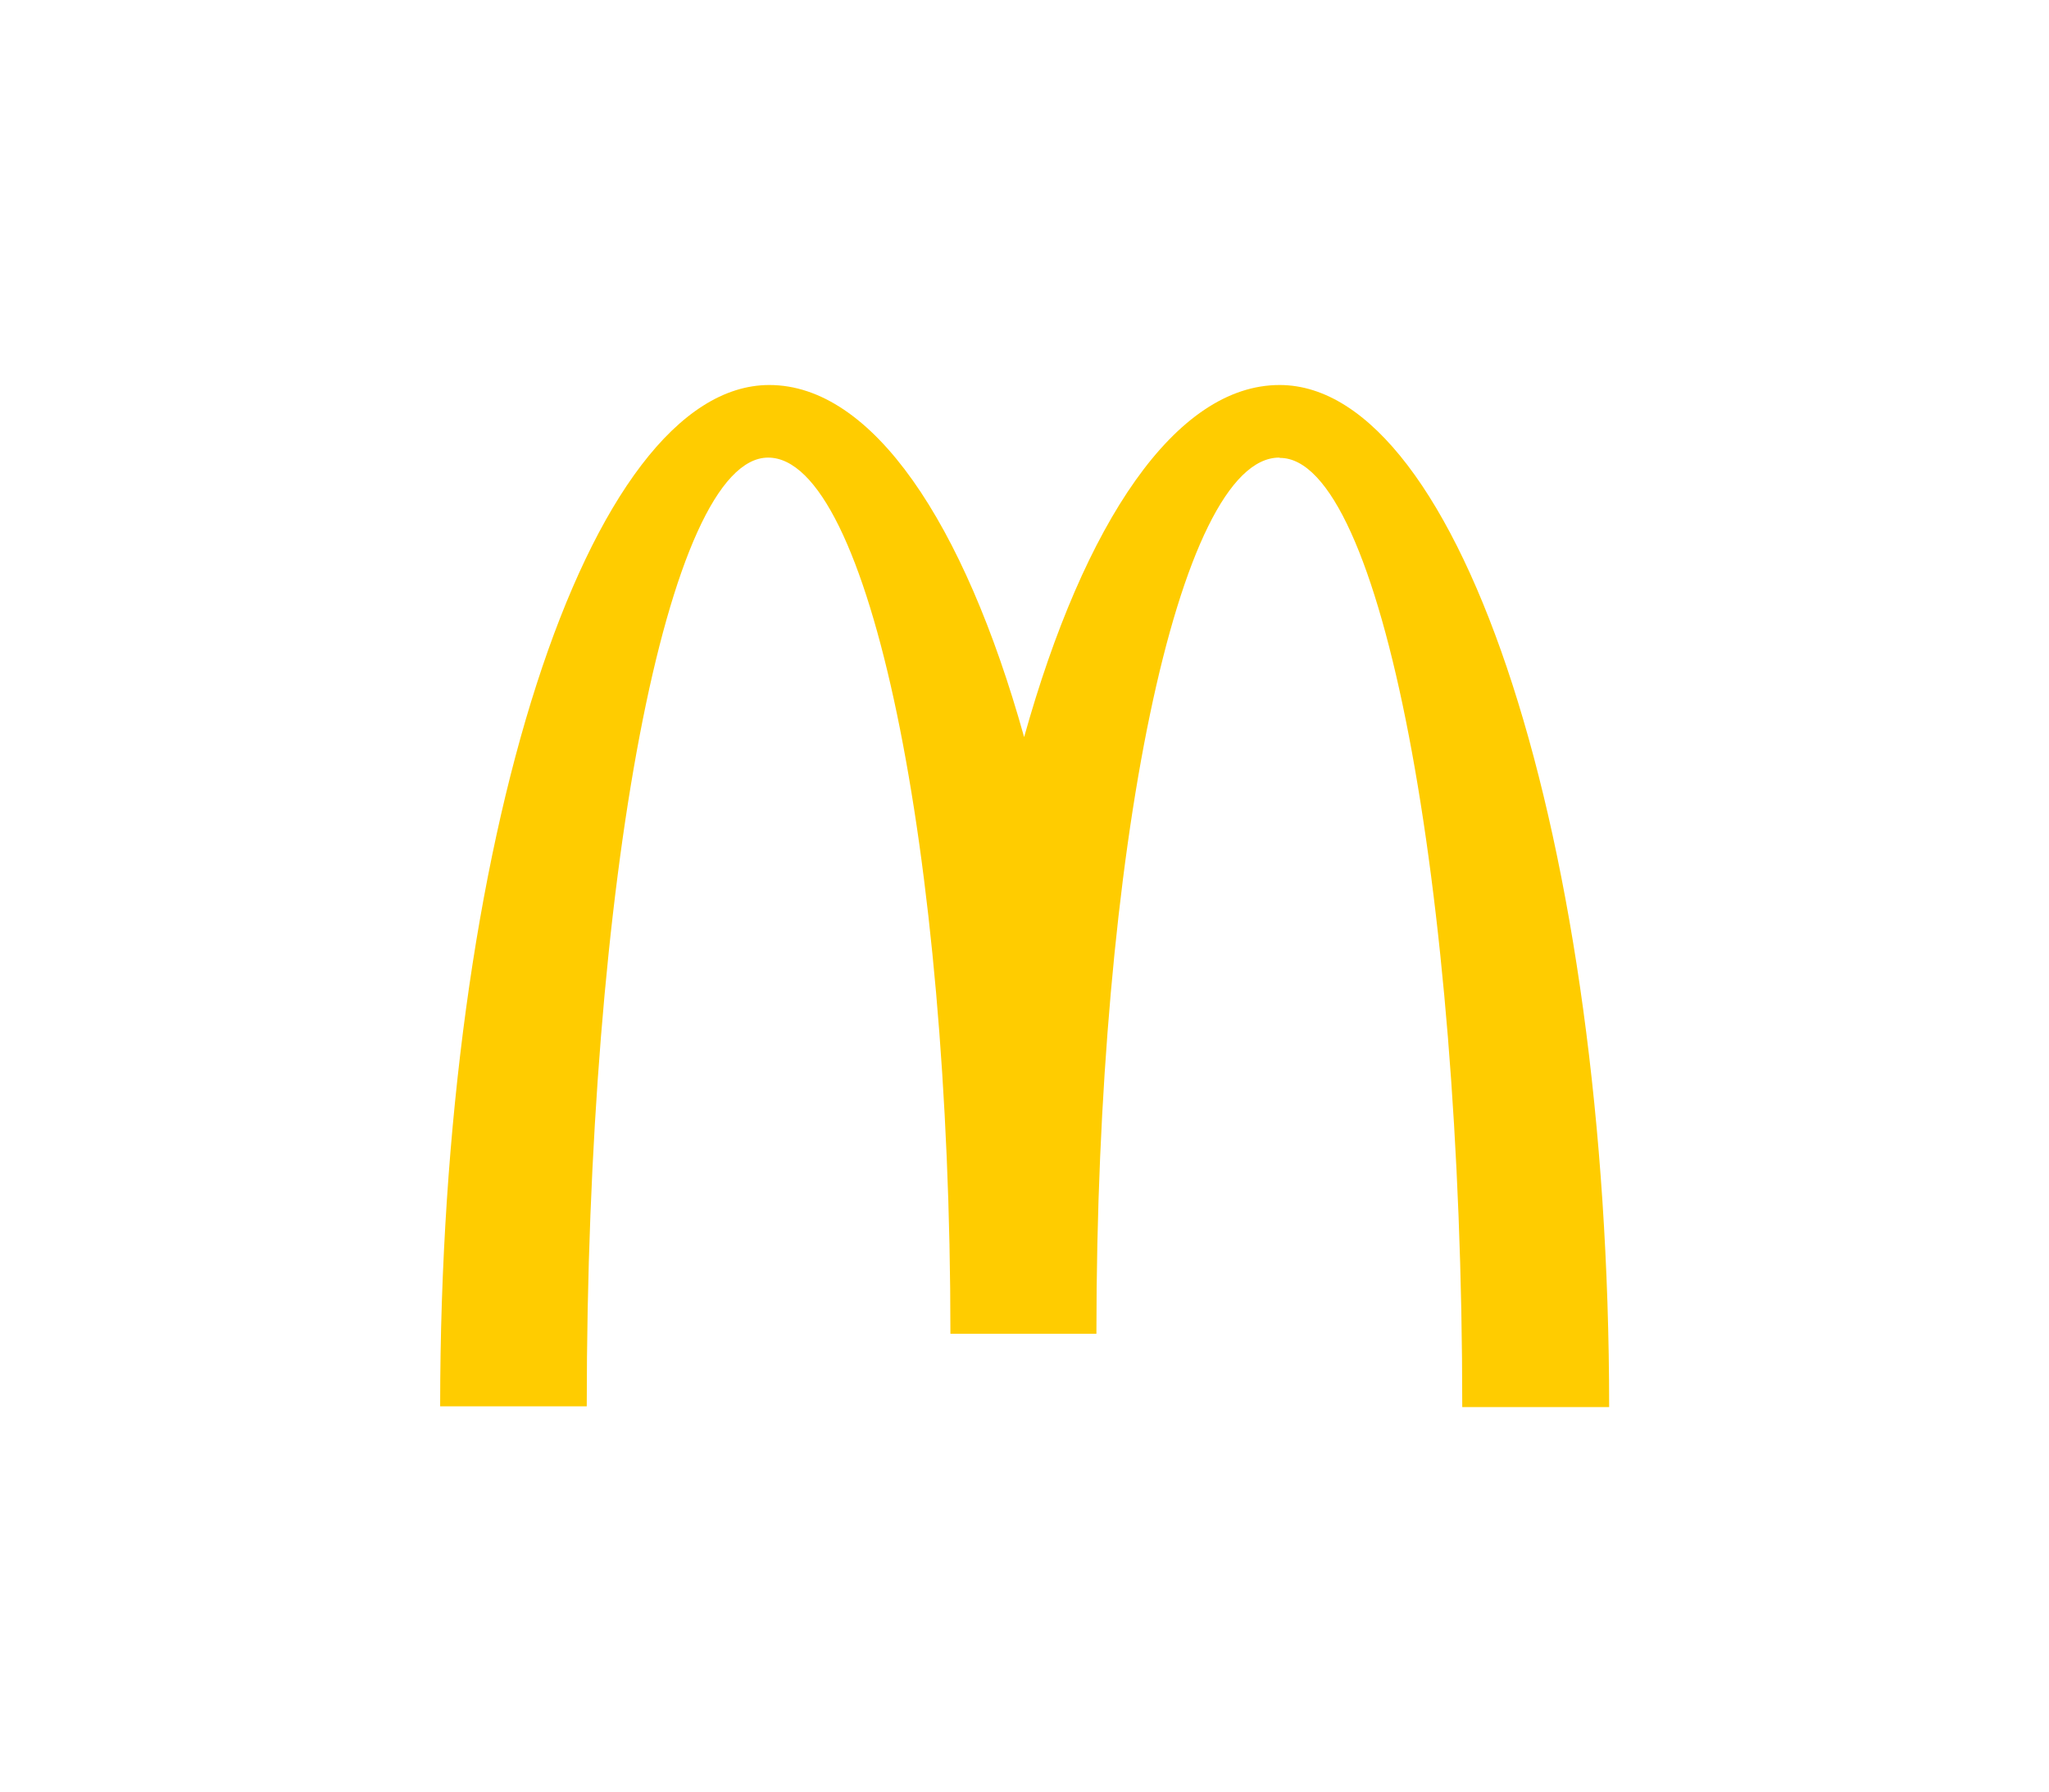
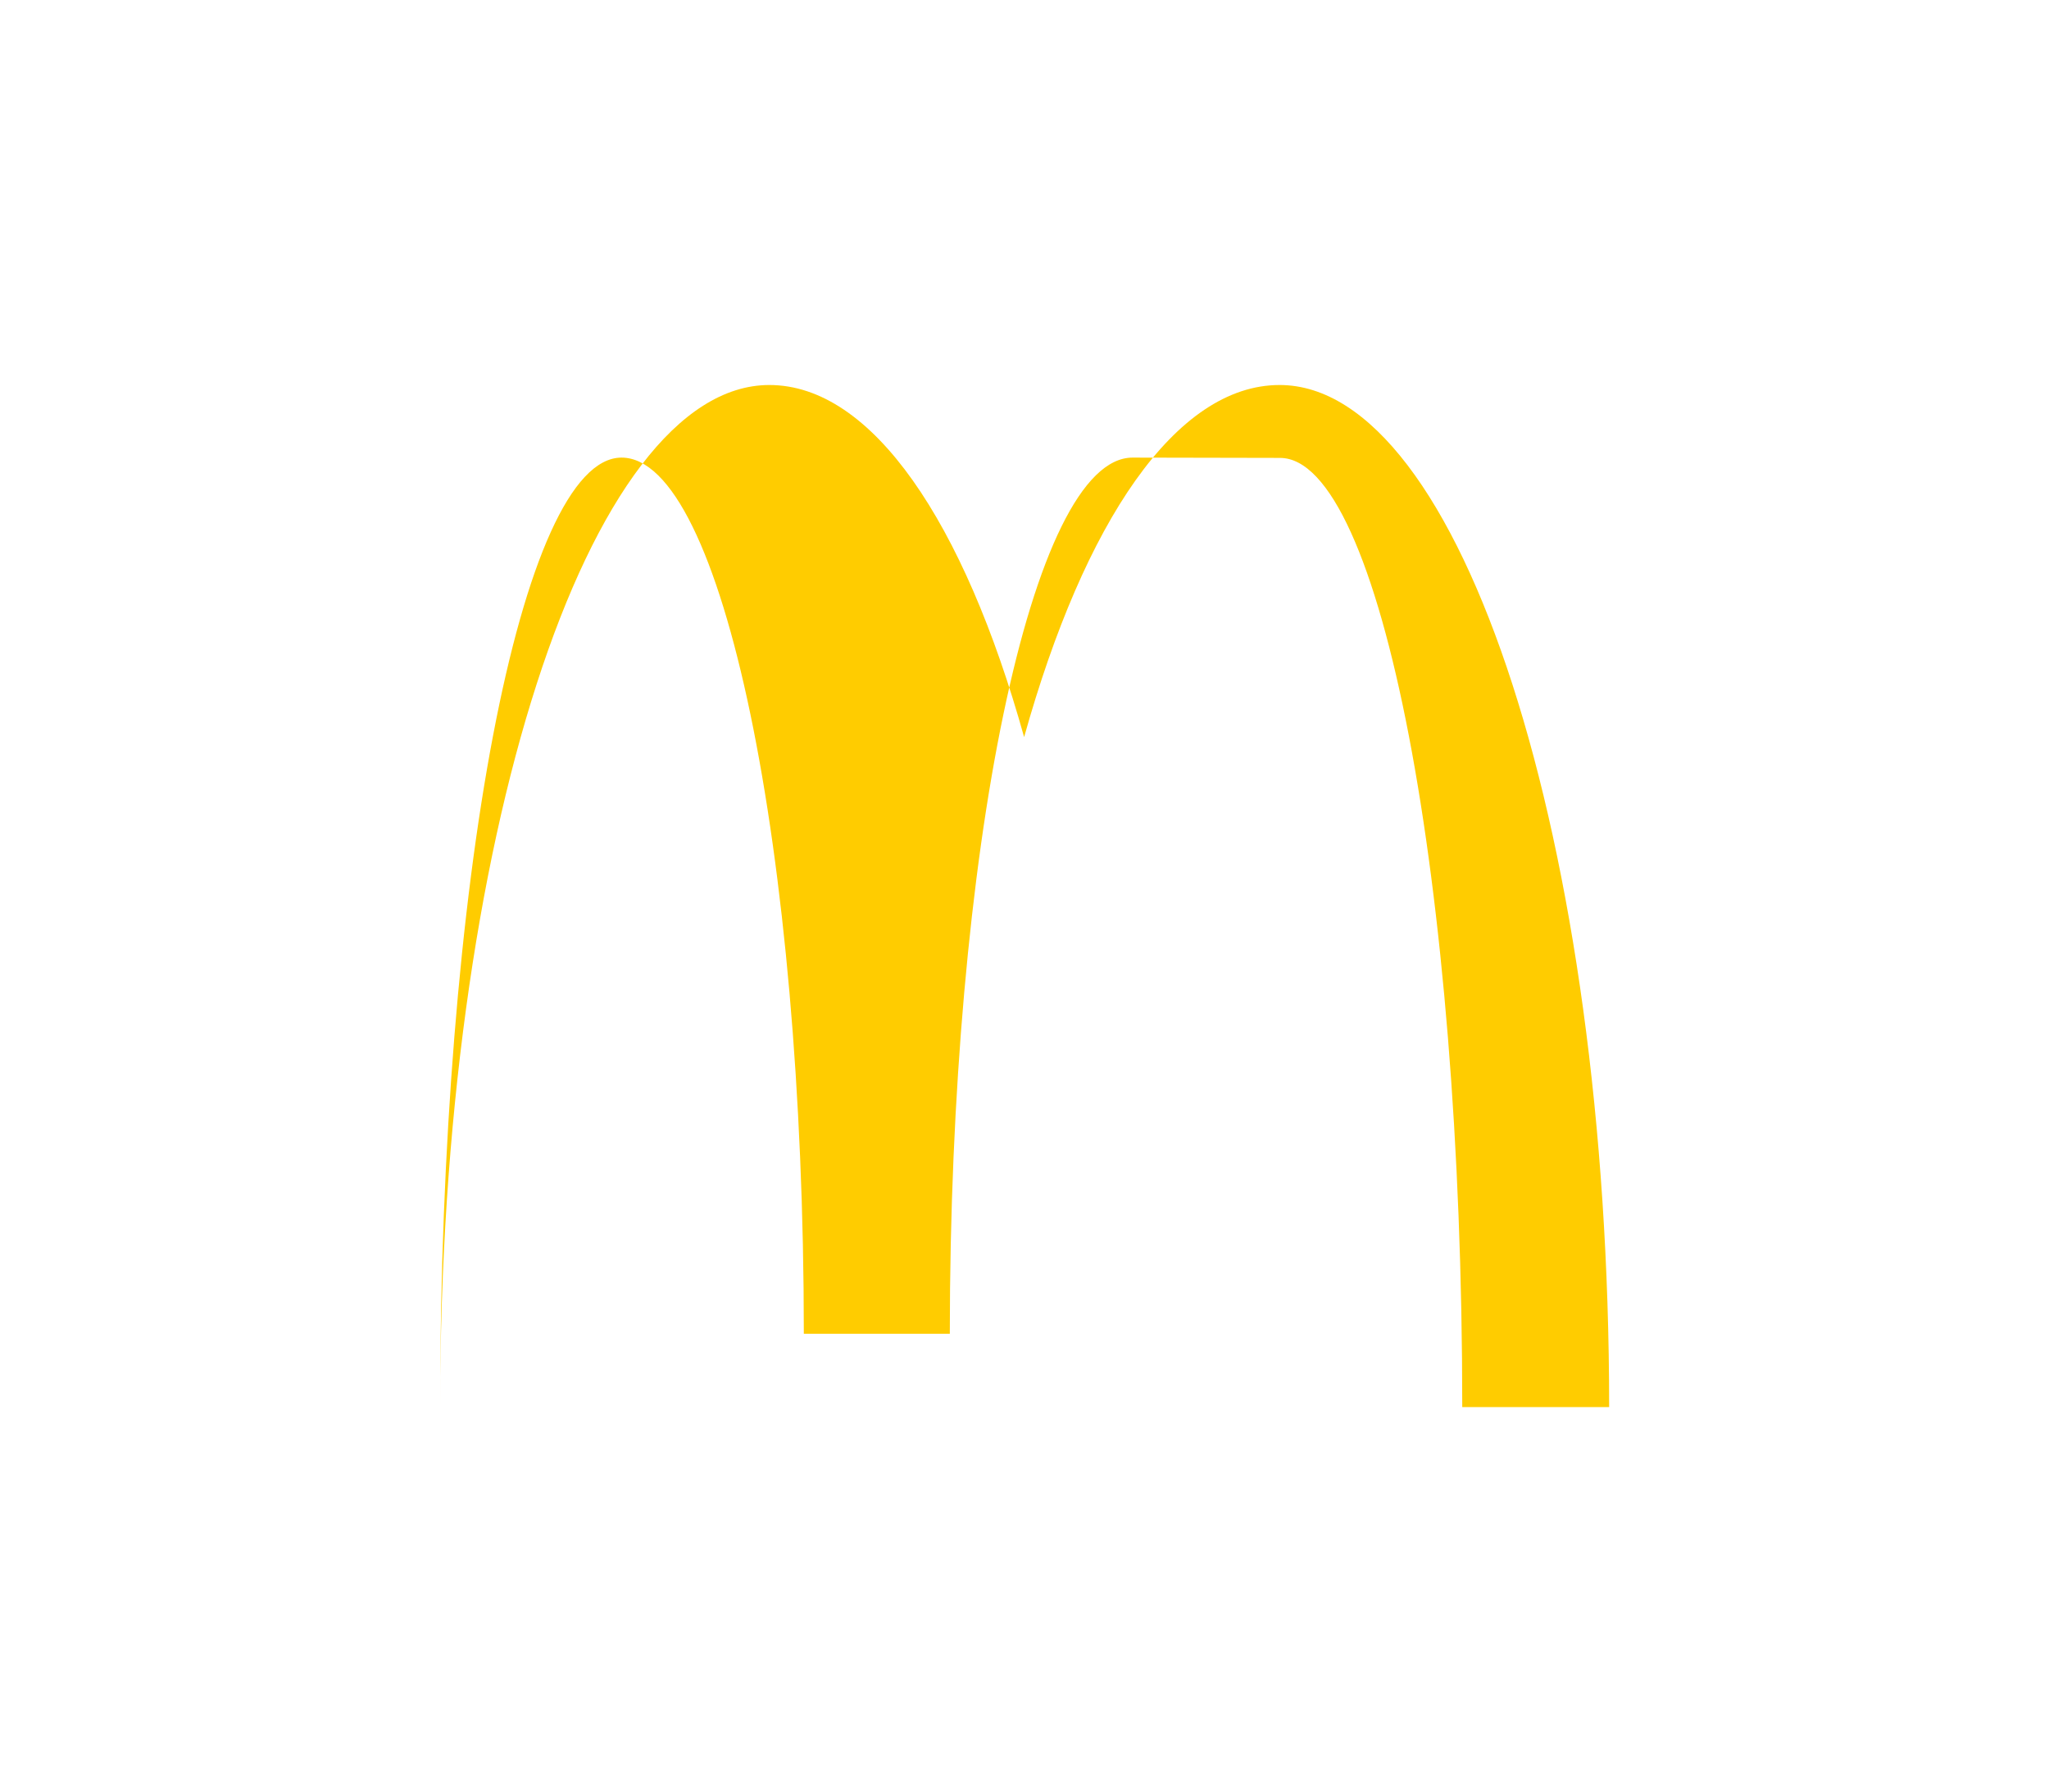
<svg xmlns="http://www.w3.org/2000/svg" id="Ebene_1" data-name="Ebene 1" viewBox="0 0 272.7 238.5">
  <defs>
    <style>.cls-1{fill:#fc0;}</style>
  </defs>
-   <path class="cls-1" d="M170.35,60.93c13.4,0,24.26,56.51,24.26,126.3h19.55c0-75.14-19.72-136-43.86-136-13.8,0-26,18.22-34,46.85-8-28.63-20.23-46.85-33.91-46.85-24.15,0-43.81,60.77-43.81,135.9H78.09c0-69.79,10.75-126.24,24.14-126.24s24.26,52.2,24.26,116.58h19.43c0-64.38,10.92-116.58,24.32-116.58" />
+   <path class="cls-1" d="M170.35,60.93c13.4,0,24.26,56.51,24.26,126.3h19.55c0-75.14-19.72-136-43.86-136-13.8,0-26,18.22-34,46.85-8-28.63-20.23-46.85-33.91-46.85-24.15,0-43.81,60.77-43.81,135.9c0-69.79,10.75-126.24,24.14-126.24s24.26,52.2,24.26,116.58h19.43c0-64.38,10.92-116.58,24.32-116.58" />
</svg>